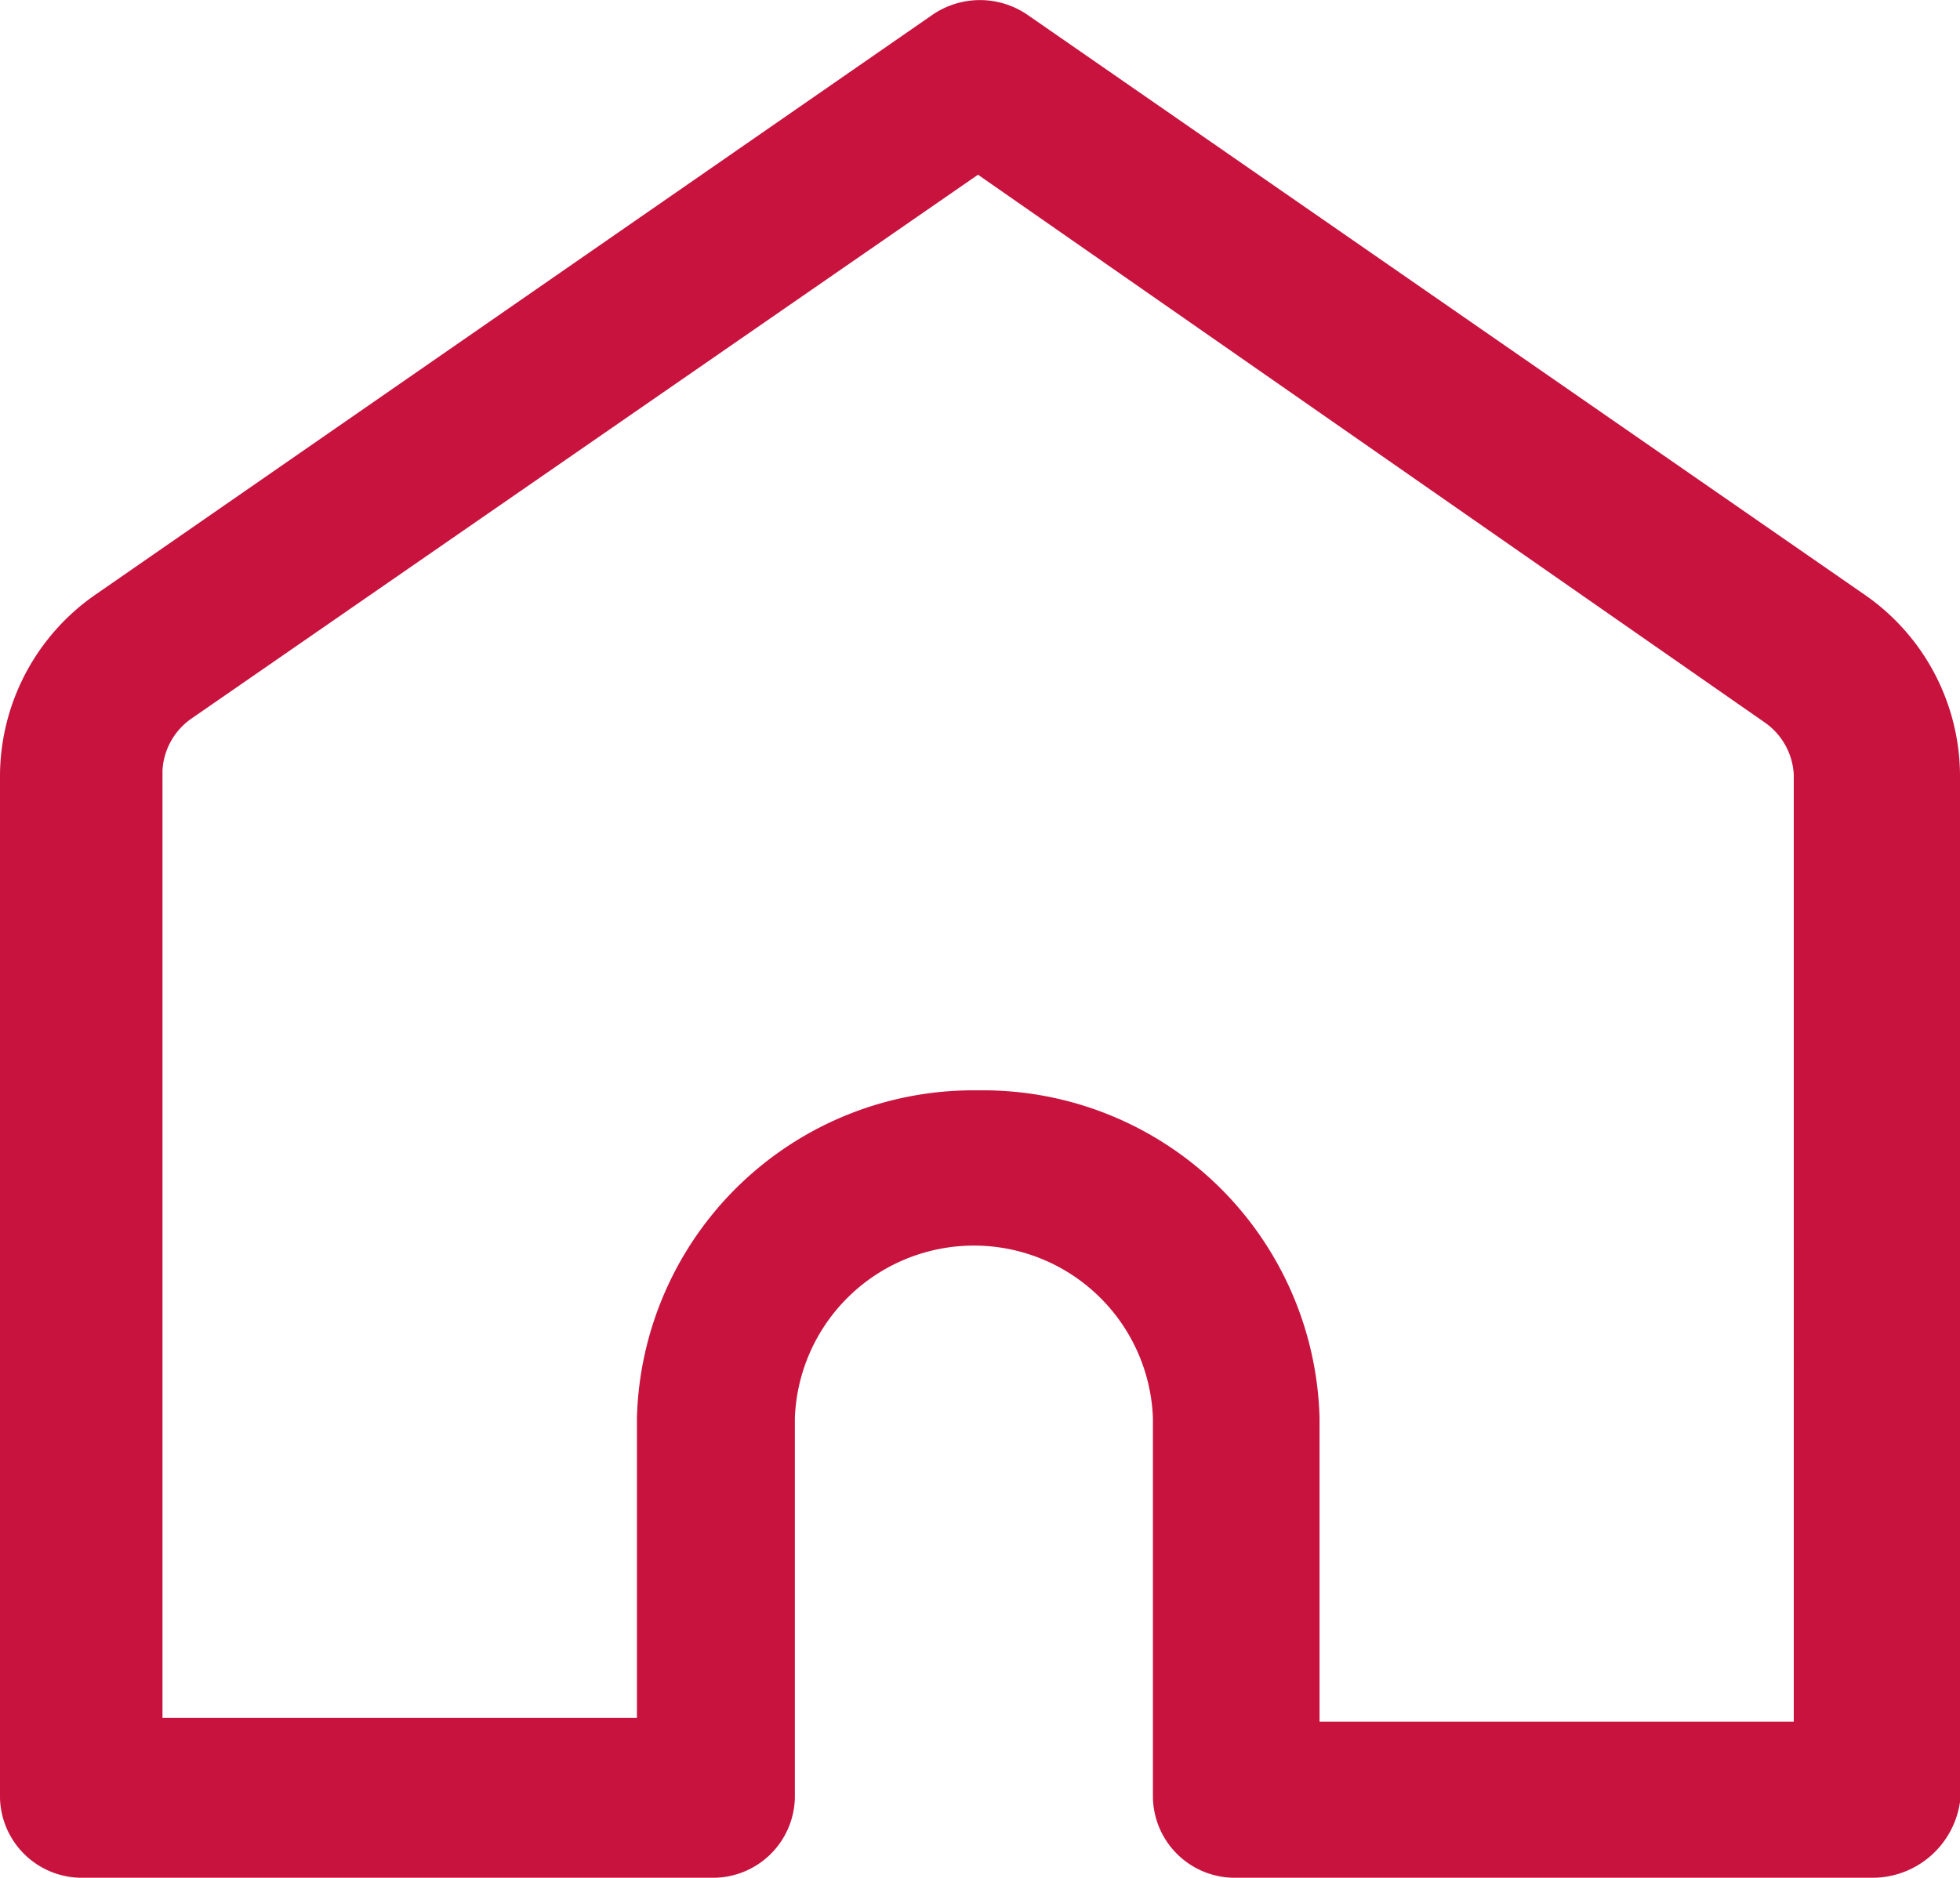
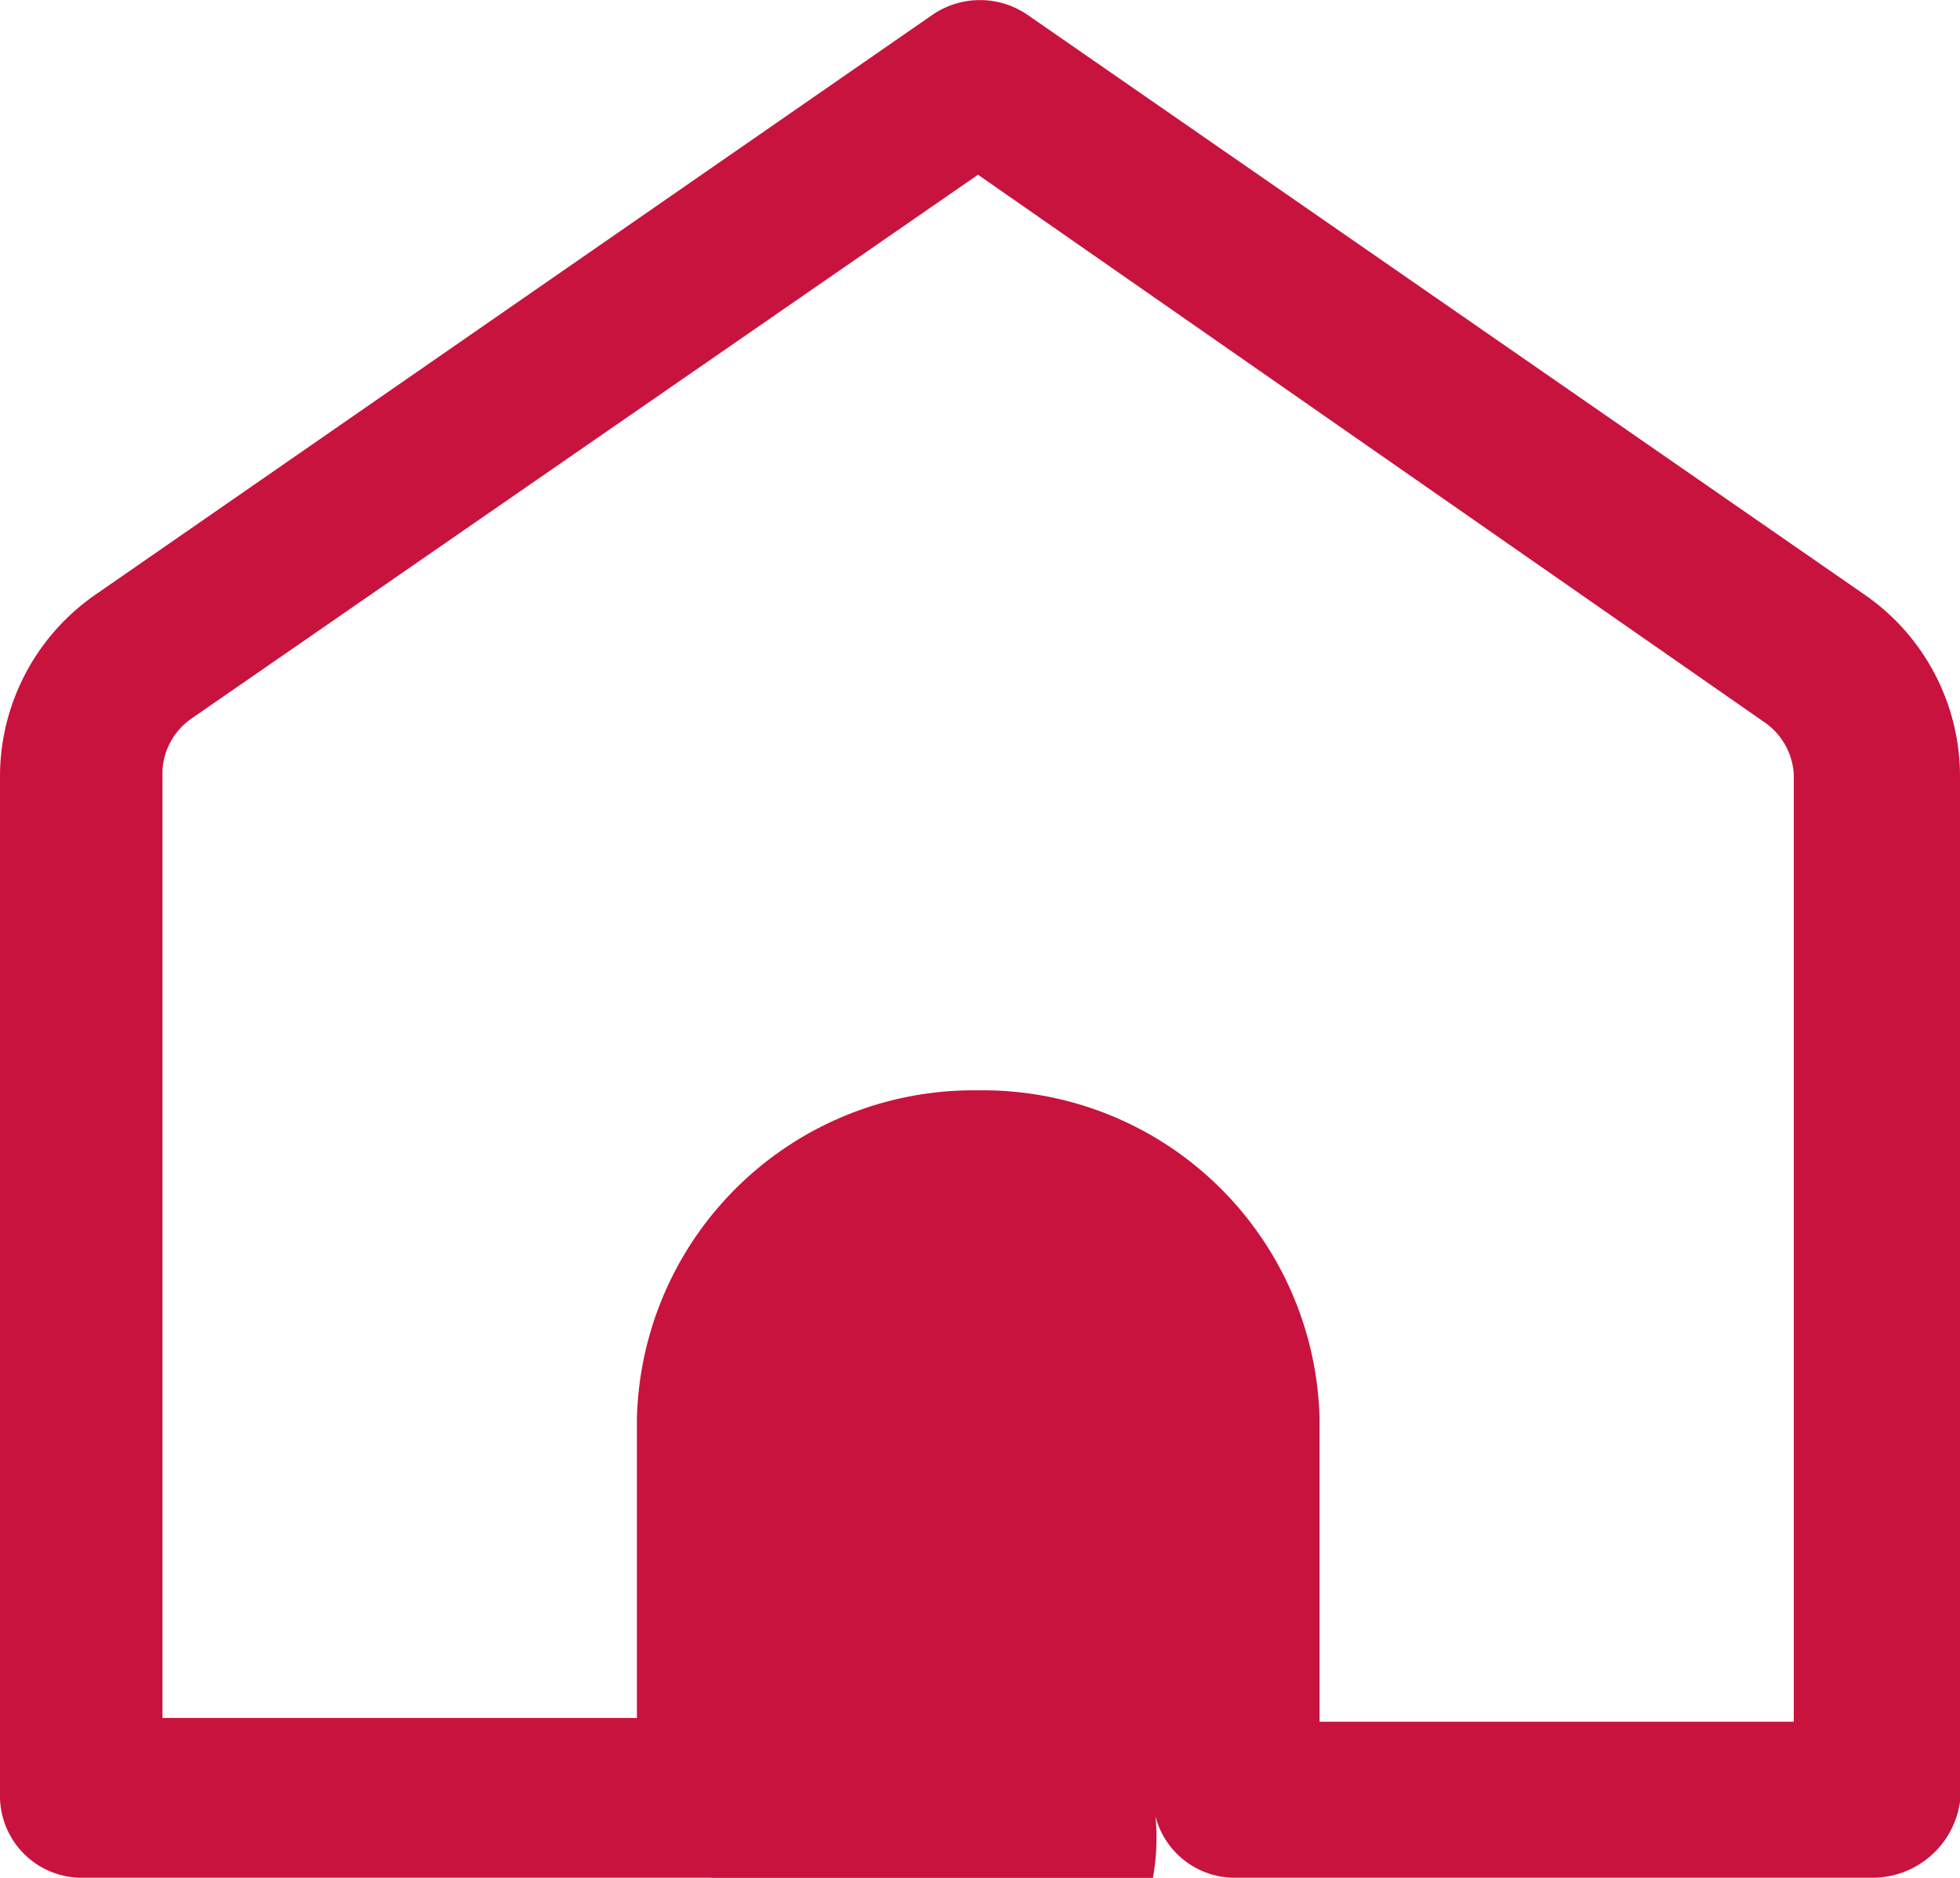
<svg xmlns="http://www.w3.org/2000/svg" width="25.043" height="24" viewBox="0 0 25.043 24">
  <g id="icon_home" transform="translate(0 -0.002)">
-     <path id="パス_291" data-name="パス 291" d="M23.929,24H15.794a1.046,1.046,0,0,1-1.063-1.021V18.127a2.289,2.289,0,0,0-4.575,0v4.854A1.046,1.046,0,0,1,9.092,24H1.063A1.046,1.046,0,0,1,0,22.981V9.9A2.828,2.828,0,0,1,1.222,7.6L11.91.194a1.073,1.073,0,0,1,1.222,0L23.821,7.6a2.822,2.822,0,0,1,1.222,2.3v13.13a1.13,1.13,0,0,1-1.116.97h0Zm-7.072-1.994h6.062V9.9a.866.866,0,0,0-.371-.665l-10.052-7L2.447,9.185a.863.863,0,0,0-.371.665V21.958H8.138V18.127a4.3,4.3,0,0,1,4.361-4.19,4.3,4.3,0,0,1,4.361,4.19v3.882Z" transform="translate(0 0)" fill="#c8133e" />
+     <path id="パス_291" data-name="パス 291" d="M23.929,24H15.794a1.046,1.046,0,0,1-1.063-1.021V18.127v4.854A1.046,1.046,0,0,1,9.092,24H1.063A1.046,1.046,0,0,1,0,22.981V9.9A2.828,2.828,0,0,1,1.222,7.6L11.91.194a1.073,1.073,0,0,1,1.222,0L23.821,7.6a2.822,2.822,0,0,1,1.222,2.3v13.13a1.13,1.13,0,0,1-1.116.97h0Zm-7.072-1.994h6.062V9.9a.866.866,0,0,0-.371-.665l-10.052-7L2.447,9.185a.863.863,0,0,0-.371.665V21.958H8.138V18.127a4.3,4.3,0,0,1,4.361-4.19,4.3,4.3,0,0,1,4.361,4.19v3.882Z" transform="translate(0 0)" fill="#c8133e" />
  </g>
</svg>